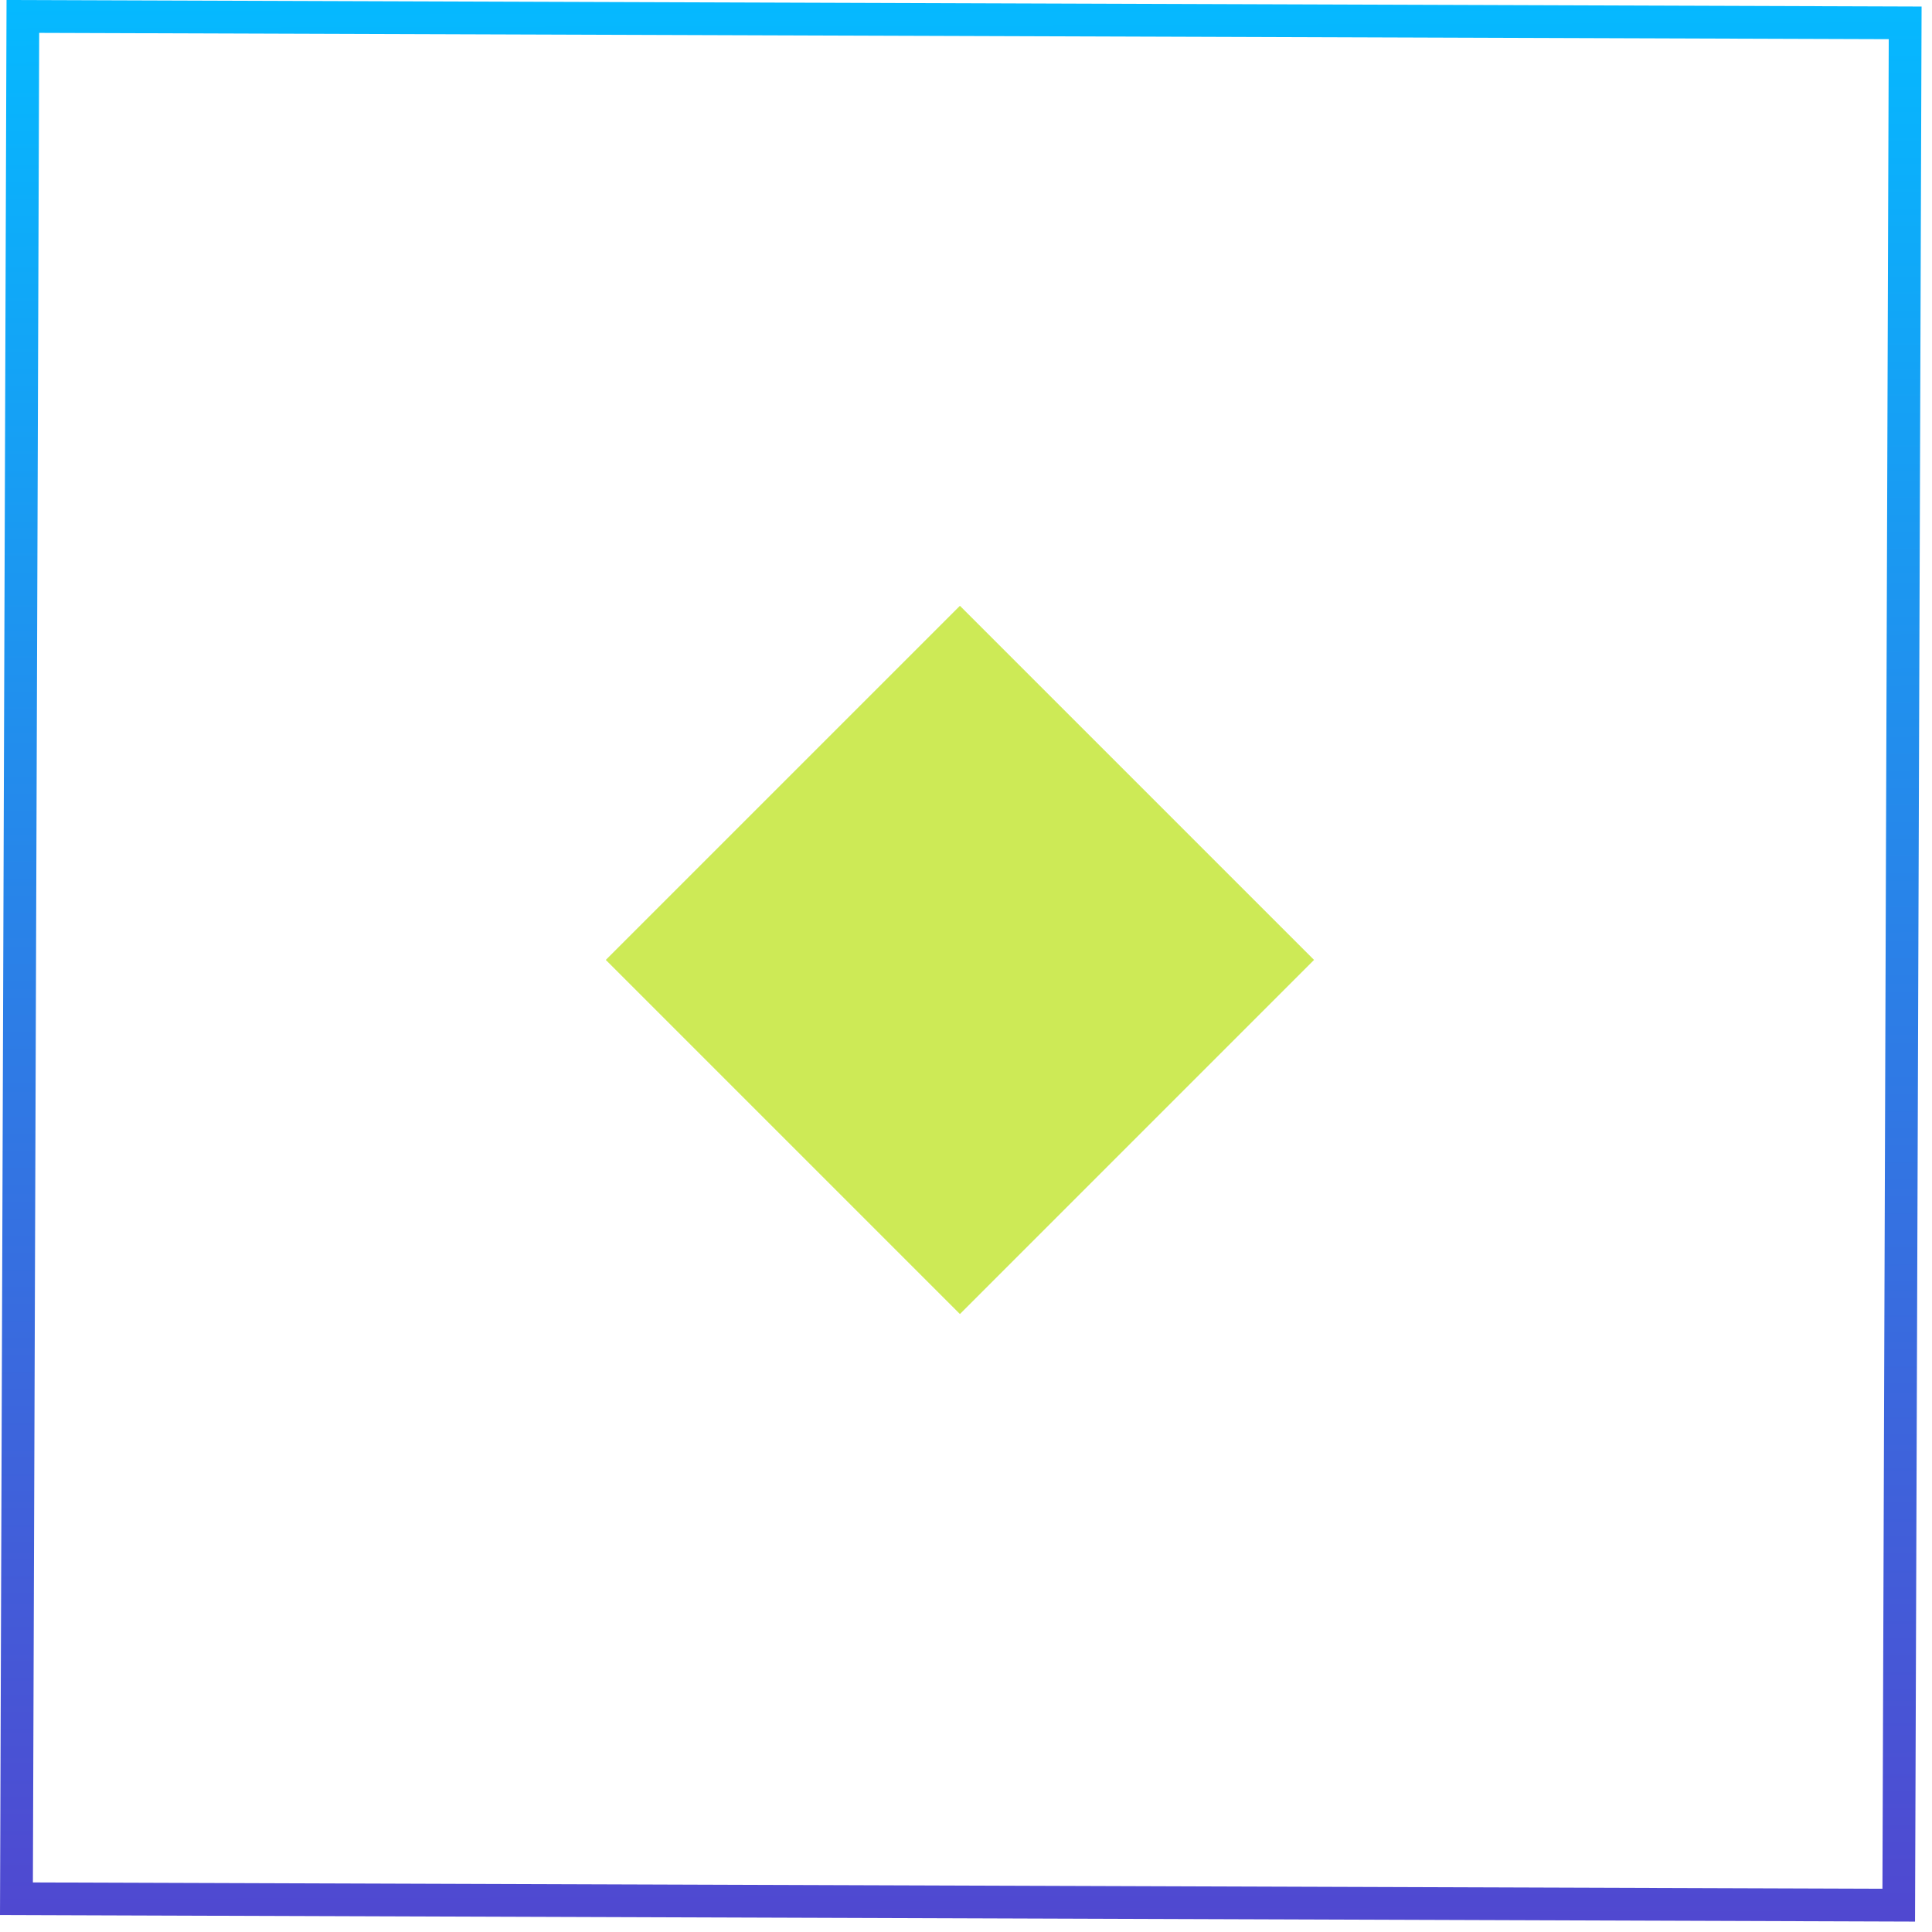
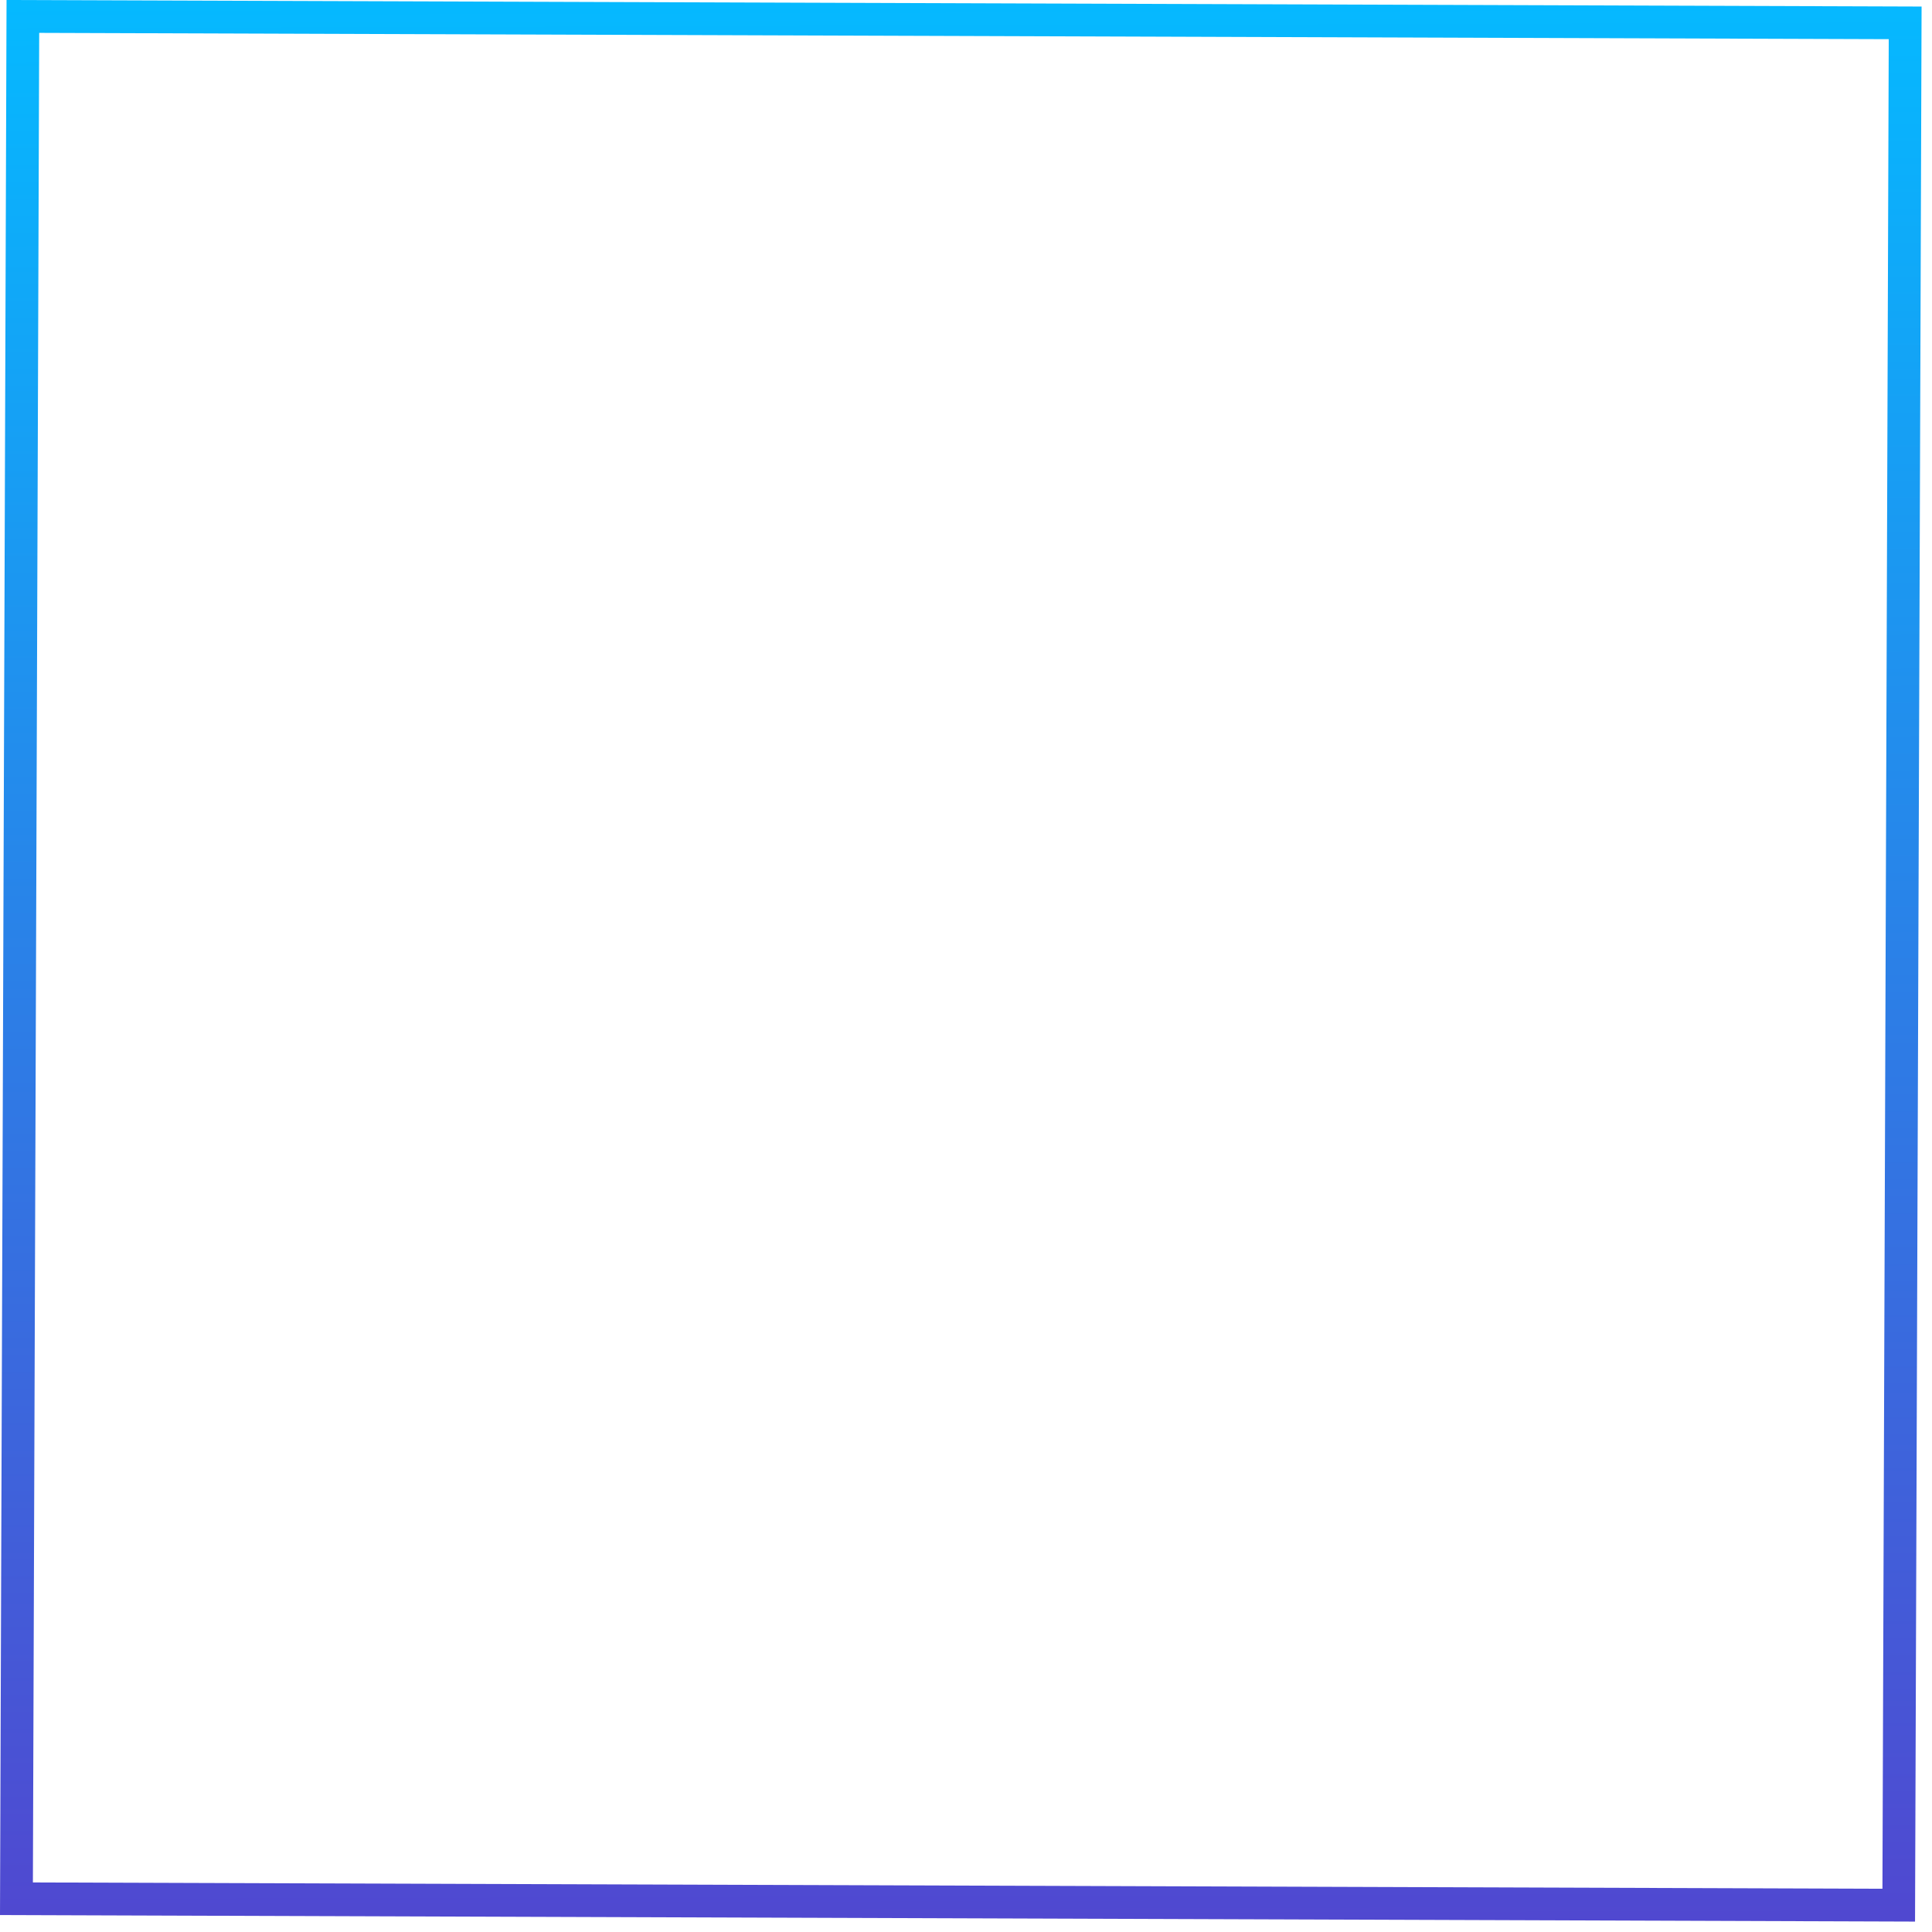
<svg xmlns="http://www.w3.org/2000/svg" width="118" height="118" viewBox="0 0 118 118" fill="none">
-   <path d="M58.629 37L37 58.628L58.629 80.257L80.257 58.628L58.629 37Z" fill="#CDEA56" />
  <path d="M115.358 2.393L114.973 115.358L2.009 114.973L2.394 2.008L115.358 2.393ZM117.365 0.4L0.4 0L0 116.964L116.964 117.364L117.364 0.399L117.365 0.4Z" fill="url(#paint0_linear_2180_36310)" />
  <defs>
    <linearGradient id="paint0_linear_2180_36310" x1="58.096" y1="1.75979e-09" x2="58.448" y2="117.364" gradientUnits="userSpaceOnUse">
      <stop stop-color="#05B9FF" />
      <stop offset="1" stop-color="#5048D0" />
    </linearGradient>
  </defs>
</svg>